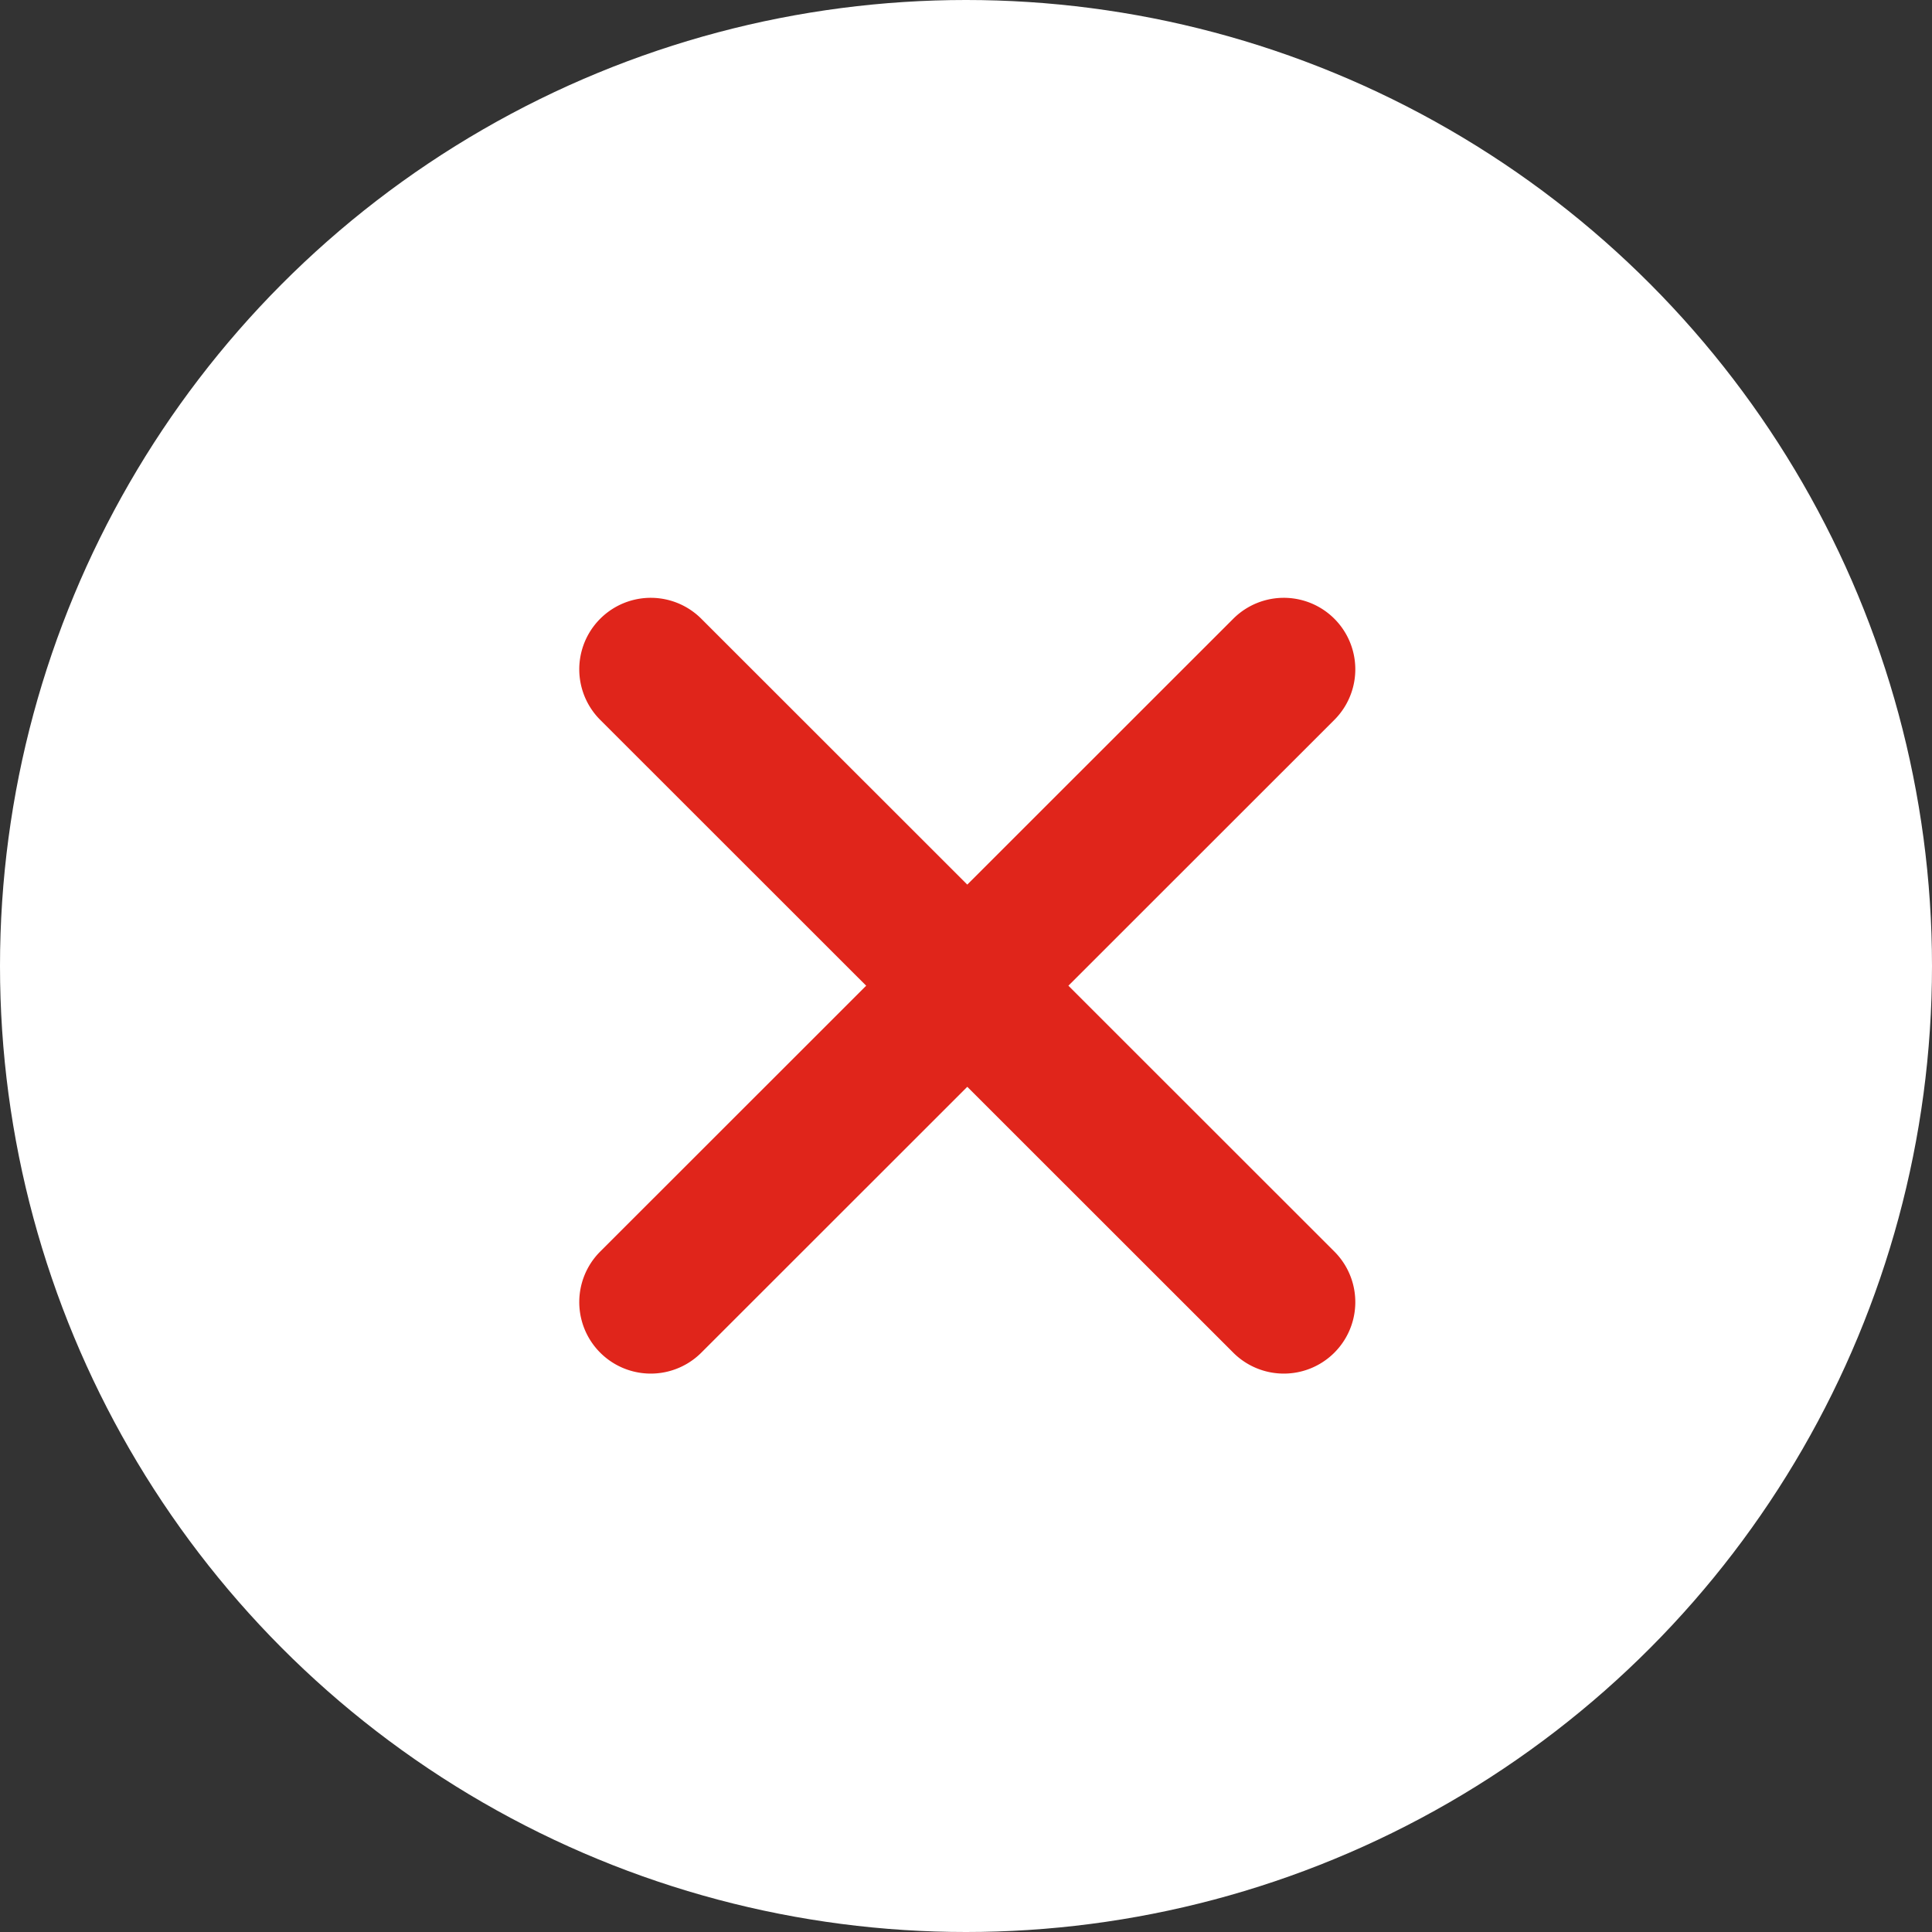
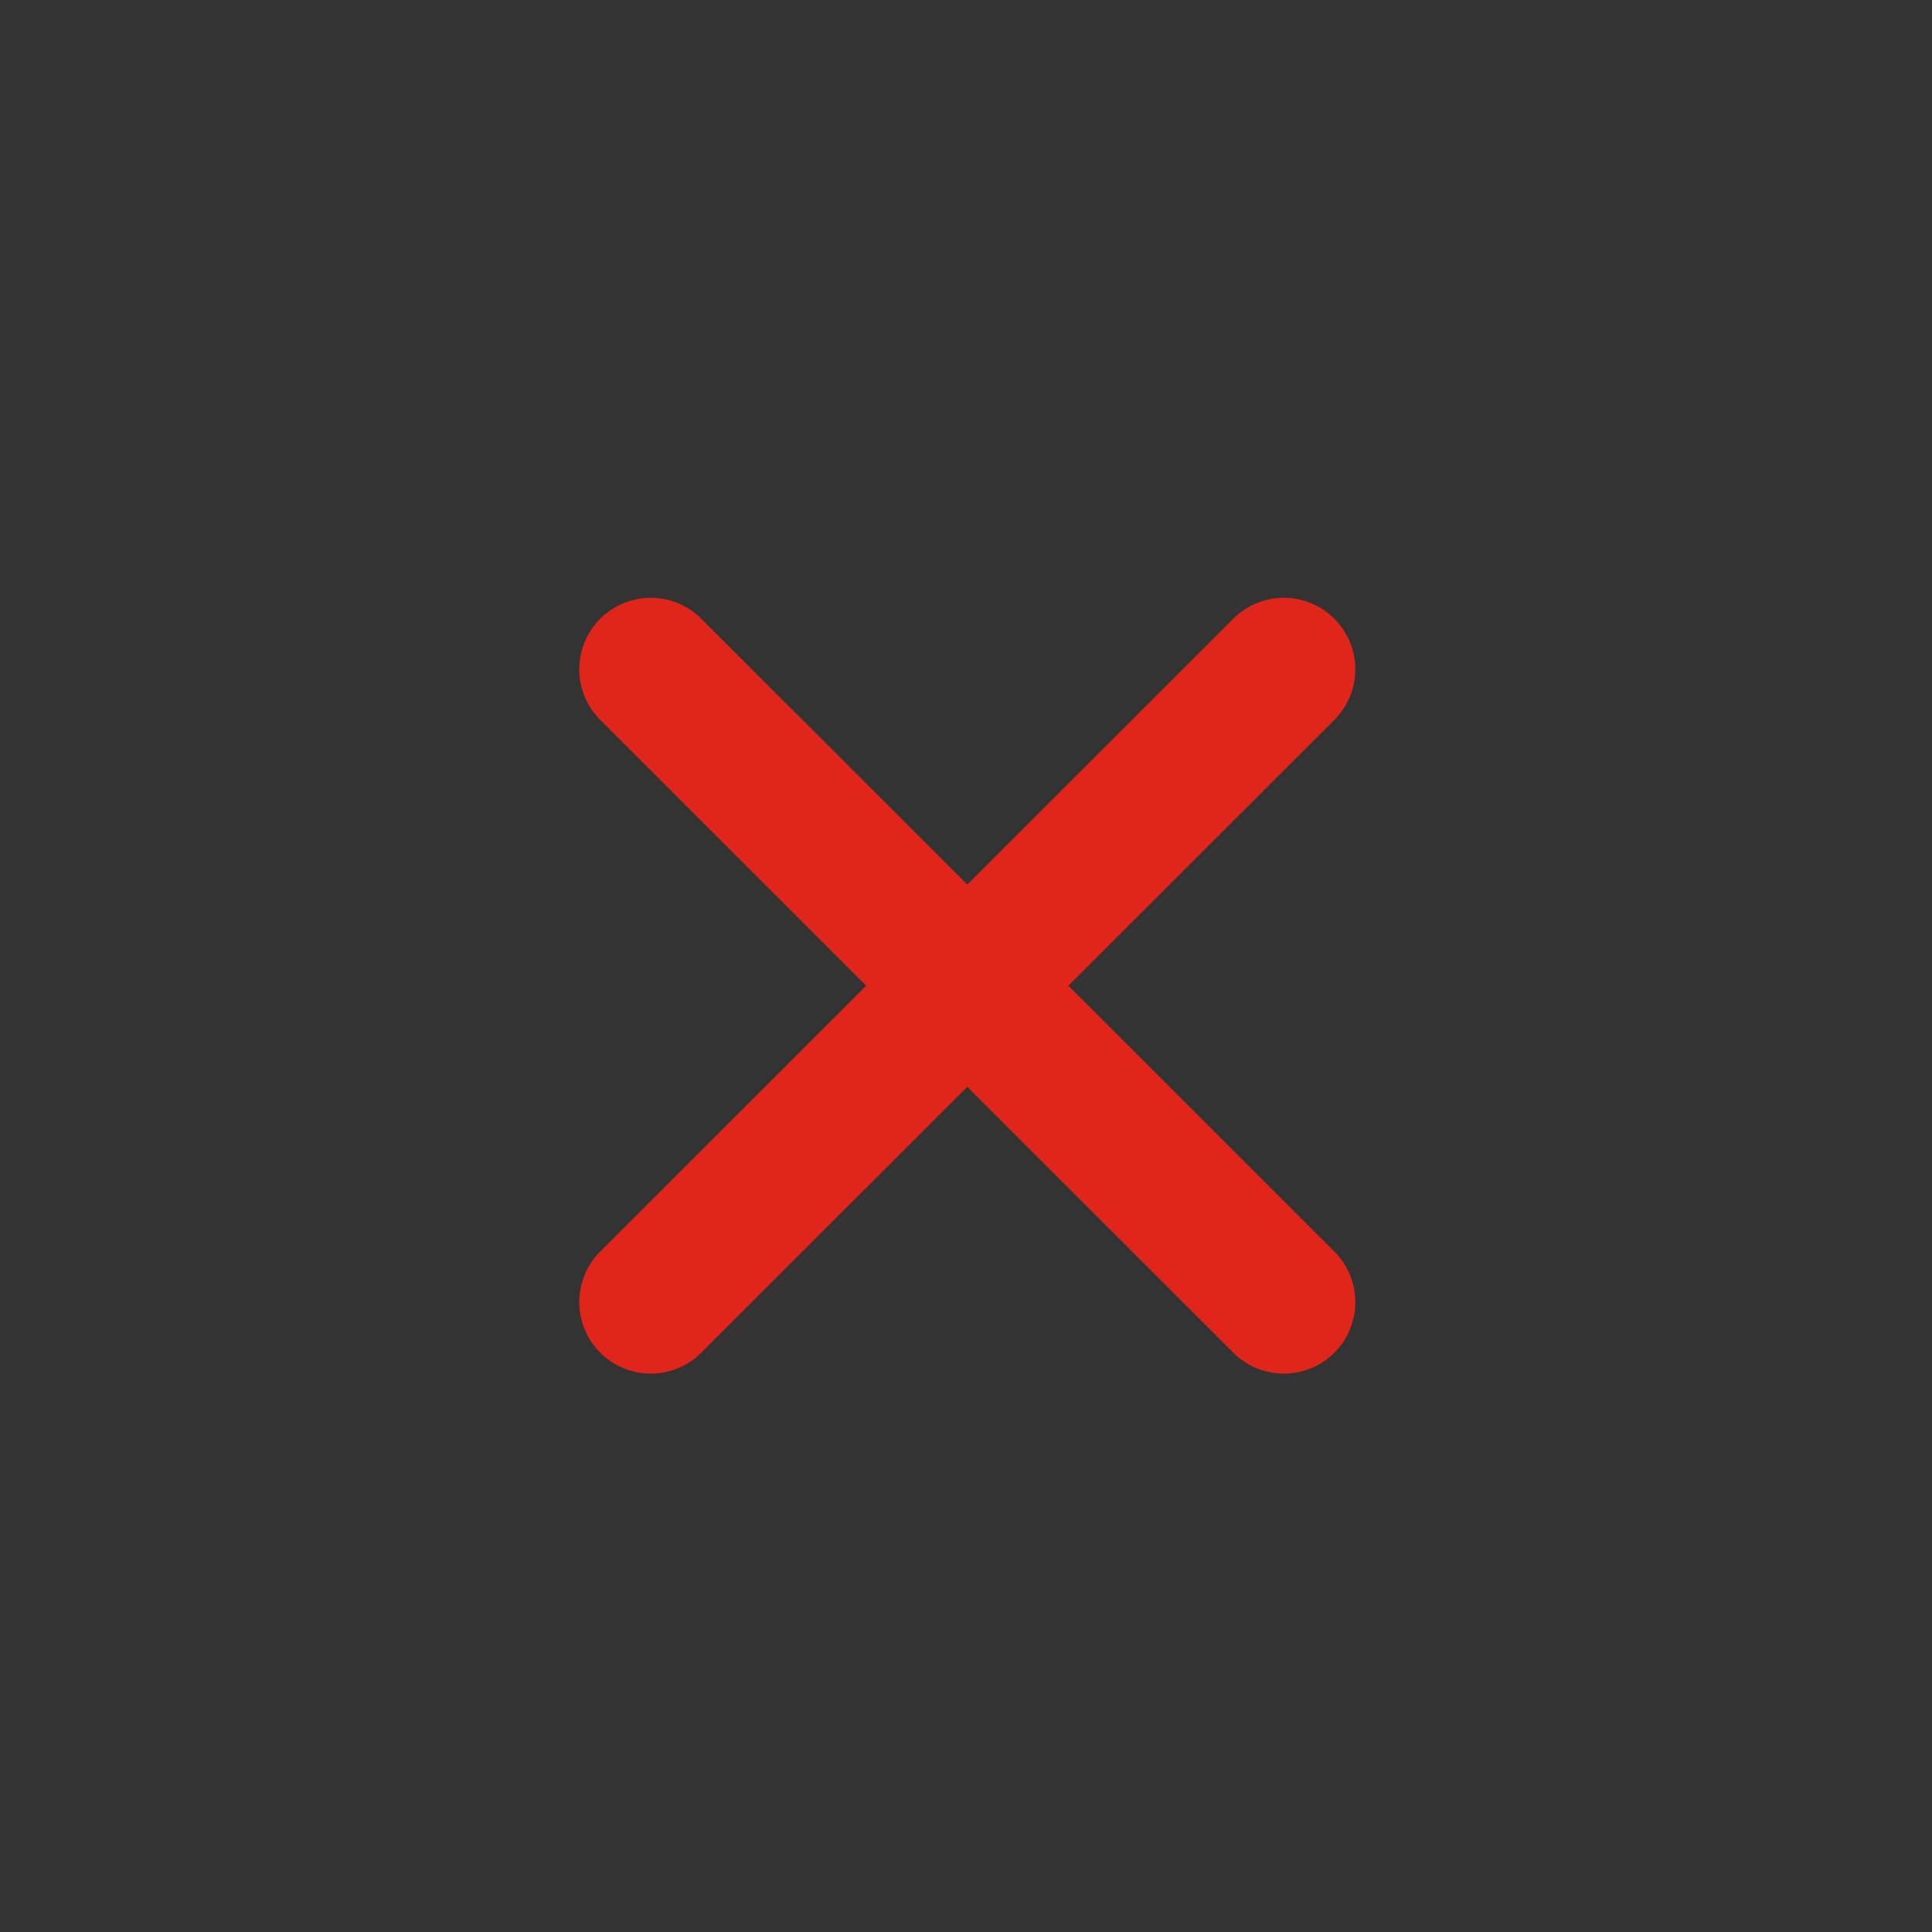
<svg xmlns="http://www.w3.org/2000/svg" id="close" width="30" height="30" viewBox="0 0 30 30">
  <rect x="0" y="0" width="30" height="30" fill="#333333" stroke="none" />
  <defs>
    <style>
      .cls-1 {
        fill: #fff;
      }

      .cls-2 {
        fill: #e0251b;
        fill-rule: evenodd;
      }
    </style>
  </defs>
-   <circle class="cls-1" cx="15" cy="15" r="15" />
  <path class="cls-2" d="M1341.59,425.306l4.13-4.128a1.11,1.11,0,0,0-1.57-1.57l-4.13,4.128-4.13-4.128a1.11,1.11,0,0,0-1.57,1.57l4.13,4.128-4.13,4.128a1.11,1.11,0,1,0,1.57,1.57l4.13-4.128,4.13,4.128a1.11,1.11,0,0,0,1.57-1.57Z" transform="translate(-1325 -410)" />
</svg>